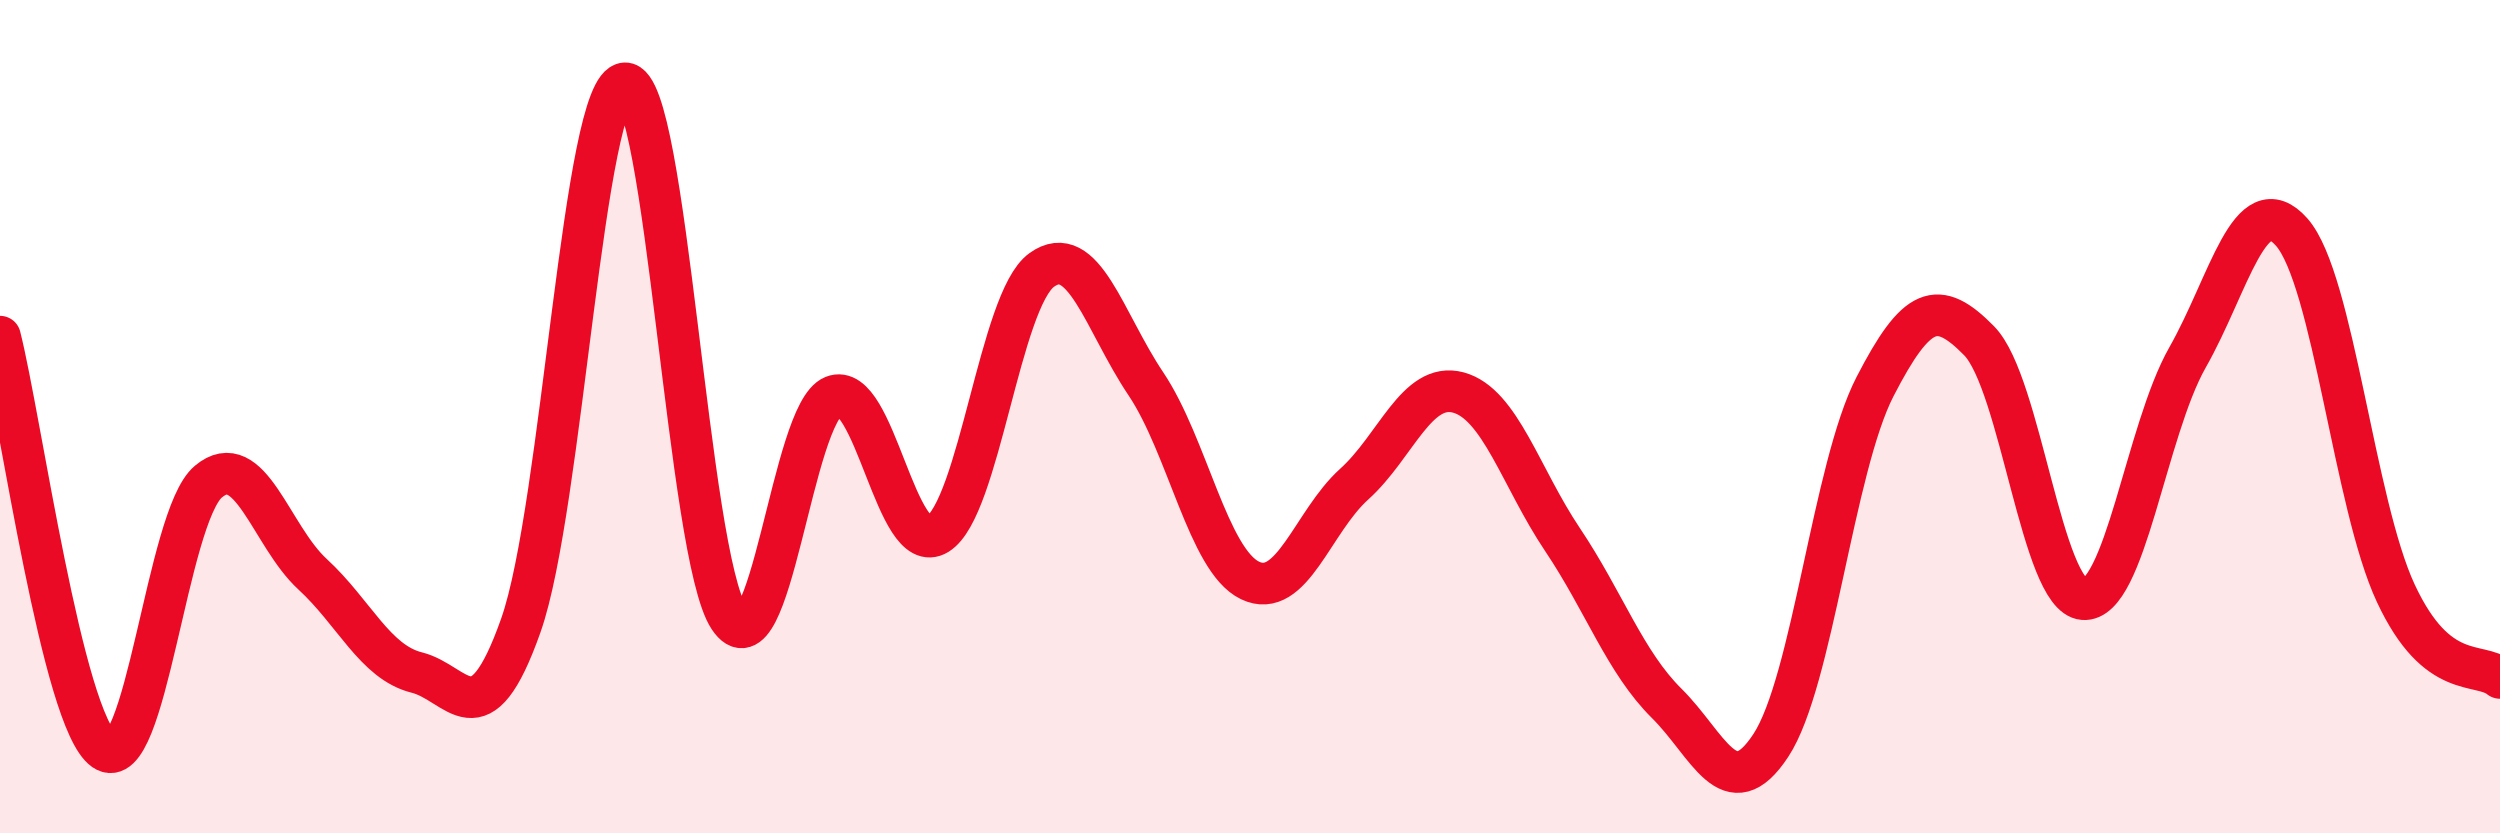
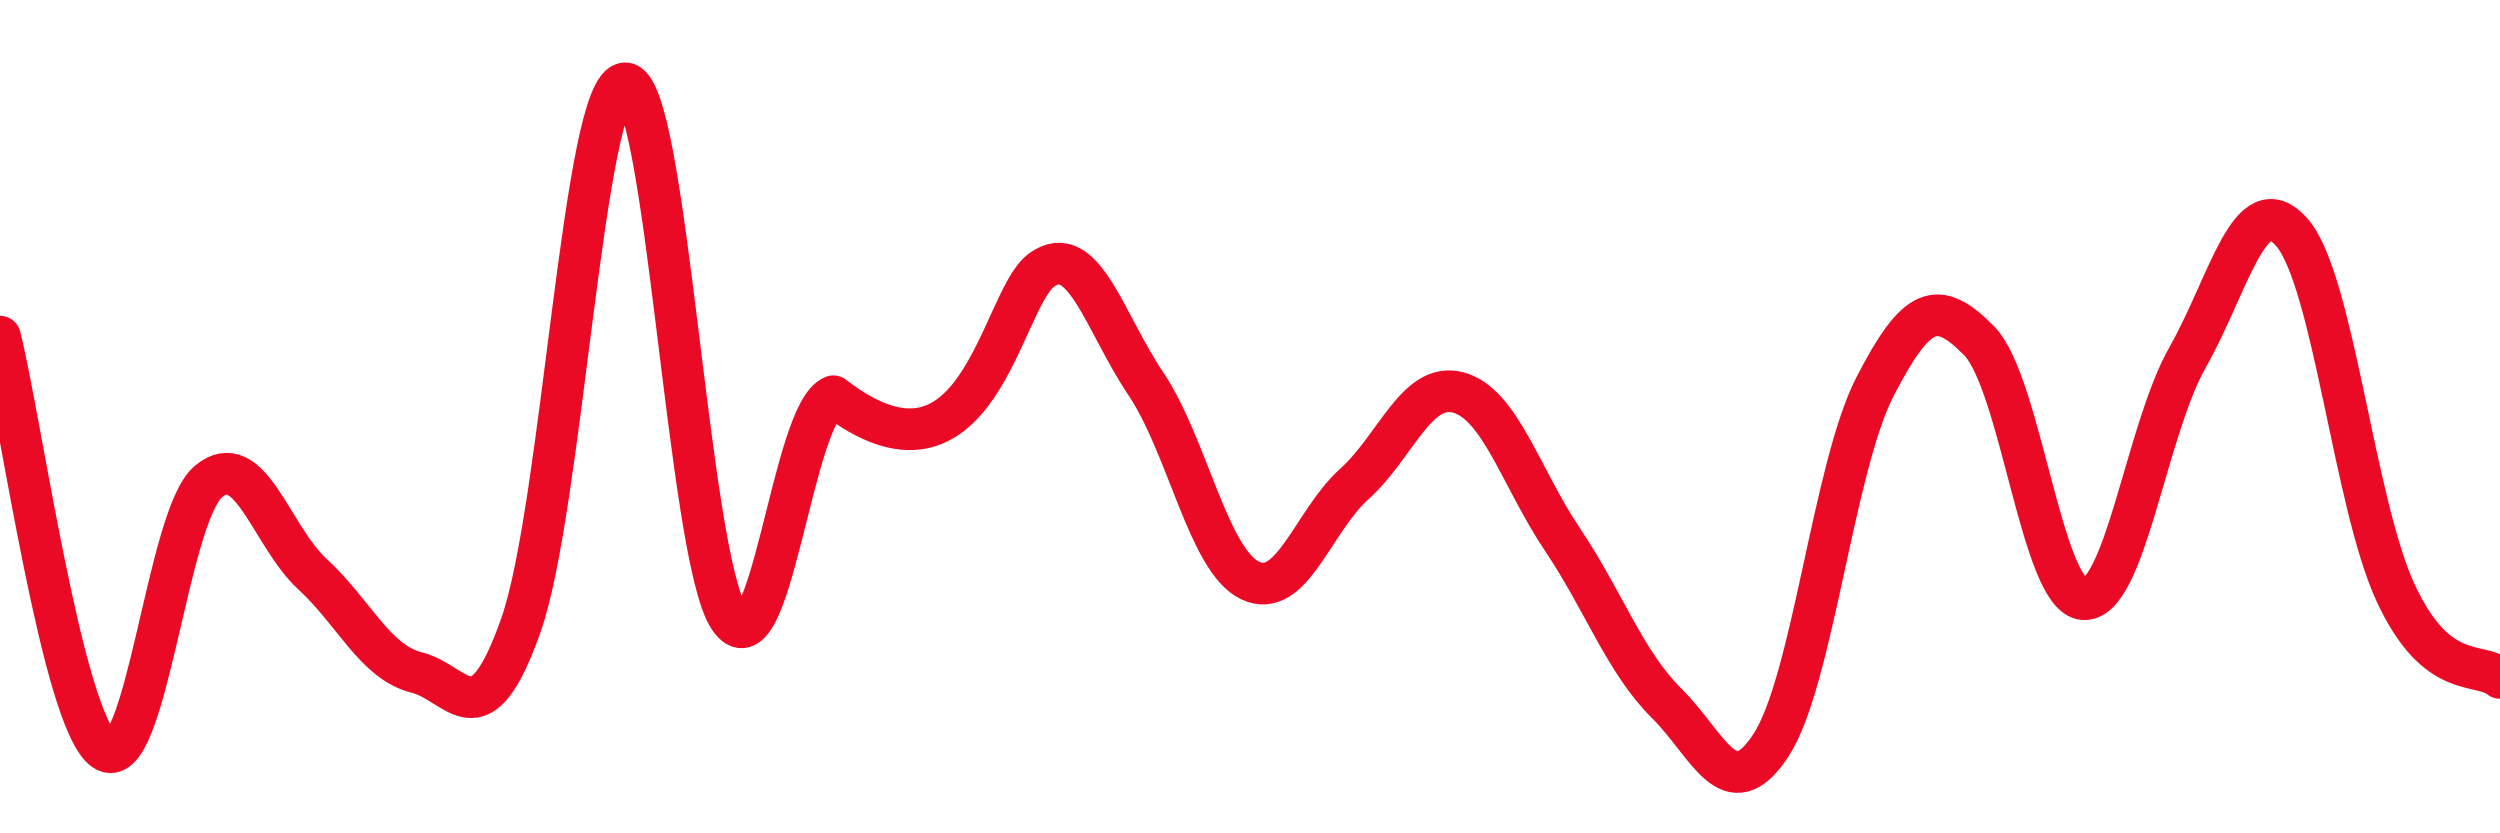
<svg xmlns="http://www.w3.org/2000/svg" width="60" height="20" viewBox="0 0 60 20">
-   <path d="M 0,8.08 C 0.5,10.06 1.5,17.3 2.5,18 C 3.5,18.7 4,12.4 5,11.56 C 6,10.72 6.5,12.86 7.5,13.78 C 8.5,14.7 9,15.89 10,16.14 C 11,16.39 11.5,17.84 12.5,15.01 C 13.5,12.18 14,2.04 15,2 C 16,1.96 16.5,13.33 17.5,14.83 C 18.5,16.33 19,9.91 20,9.51 C 21,9.11 21.5,13.43 22.5,12.82 C 23.5,12.21 24,7.2 25,6.48 C 26,5.76 26.5,7.72 27.5,9.21 C 28.5,10.7 29,13.45 30,13.93 C 31,14.41 31.5,12.52 32.5,11.62 C 33.5,10.72 34,9.15 35,9.42 C 36,9.69 36.5,11.46 37.5,12.95 C 38.5,14.44 39,15.89 40,16.88 C 41,17.87 41.5,19.41 42.5,17.89 C 43.5,16.37 44,11.22 45,9.28 C 46,7.34 46.5,7.16 47.5,8.18 C 48.5,9.2 49,14.3 50,14.38 C 51,14.46 51.5,10.34 52.5,8.58 C 53.5,6.82 54,4.44 55,5.57 C 56,6.7 56.5,12.1 57.5,14.24 C 58.5,16.38 59.5,15.86 60,16.27L60 20L0 20Z" fill="#EB0A25" opacity="0.1" stroke-linecap="round" stroke-linejoin="round" />
-   <path d="M 0,8.08 C 0.5,10.06 1.5,17.3 2.5,18 C 3.5,18.7 4,12.4 5,11.56 C 6,10.72 6.5,12.86 7.5,13.78 C 8.5,14.7 9,15.89 10,16.14 C 11,16.39 11.5,17.84 12.5,15.01 C 13.5,12.18 14,2.04 15,2 C 16,1.96 16.5,13.33 17.5,14.83 C 18.5,16.33 19,9.91 20,9.51 C 21,9.11 21.5,13.43 22.5,12.82 C 23.5,12.21 24,7.2 25,6.48 C 26,5.76 26.5,7.72 27.5,9.21 C 28.5,10.7 29,13.45 30,13.93 C 31,14.41 31.5,12.52 32.5,11.62 C 33.5,10.72 34,9.15 35,9.42 C 36,9.69 36.5,11.46 37.5,12.95 C 38.5,14.44 39,15.89 40,16.88 C 41,17.87 41.5,19.41 42.5,17.89 C 43.5,16.37 44,11.22 45,9.28 C 46,7.34 46.5,7.16 47.5,8.18 C 48.5,9.2 49,14.3 50,14.38 C 51,14.46 51.5,10.34 52.5,8.58 C 53.5,6.82 54,4.44 55,5.57 C 56,6.7 56.5,12.1 57.5,14.24 C 58.5,16.38 59.5,15.86 60,16.27" stroke="#EB0A25" stroke-width="1" fill="none" stroke-linecap="round" stroke-linejoin="round" />
+   <path d="M 0,8.08 C 0.5,10.06 1.5,17.3 2.5,18 C 3.5,18.7 4,12.4 5,11.56 C 6,10.72 6.5,12.86 7.5,13.78 C 8.5,14.7 9,15.89 10,16.14 C 11,16.39 11.5,17.84 12.5,15.01 C 13.5,12.18 14,2.04 15,2 C 16,1.96 16.5,13.33 17.5,14.83 C 18.5,16.33 19,9.91 20,9.51 C 23.5,12.21 24,7.2 25,6.48 C 26,5.76 26.5,7.72 27.5,9.21 C 28.5,10.7 29,13.45 30,13.93 C 31,14.41 31.5,12.52 32.5,11.62 C 33.5,10.72 34,9.15 35,9.42 C 36,9.69 36.5,11.46 37.5,12.95 C 38.5,14.44 39,15.89 40,16.88 C 41,17.87 41.5,19.41 42.5,17.89 C 43.5,16.37 44,11.22 45,9.28 C 46,7.34 46.5,7.16 47.5,8.18 C 48.5,9.2 49,14.3 50,14.38 C 51,14.46 51.5,10.34 52.5,8.58 C 53.5,6.82 54,4.44 55,5.57 C 56,6.7 56.5,12.1 57.5,14.24 C 58.5,16.38 59.5,15.86 60,16.27" stroke="#EB0A25" stroke-width="1" fill="none" stroke-linecap="round" stroke-linejoin="round" />
</svg>